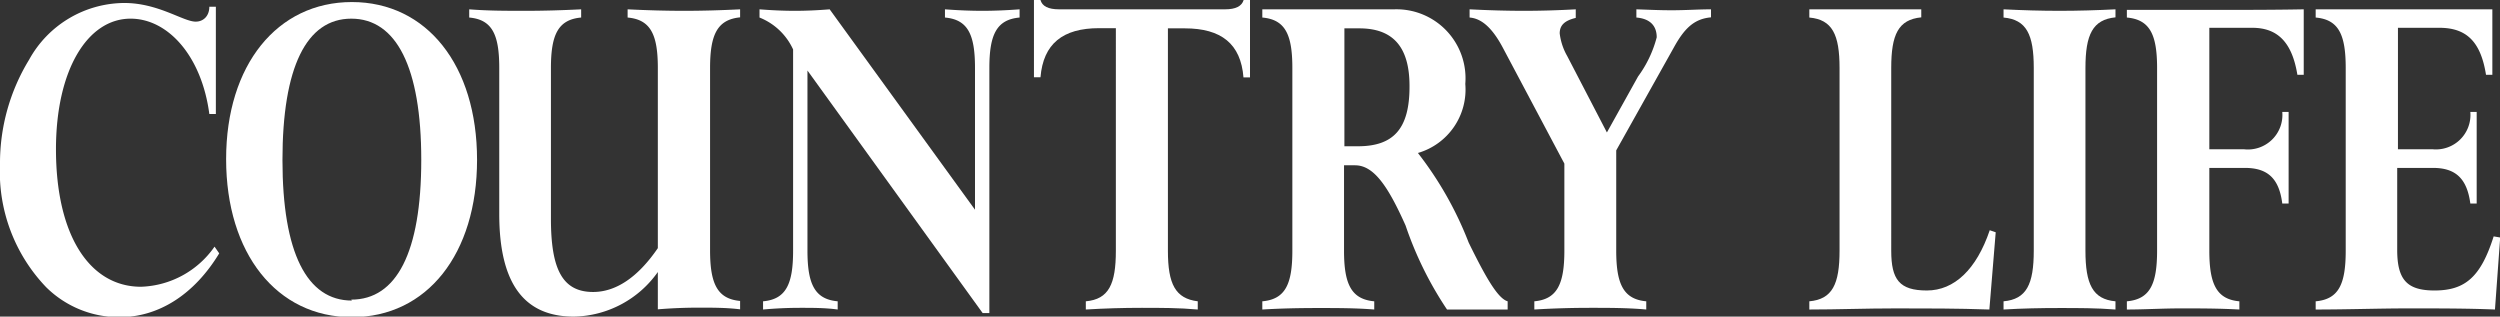
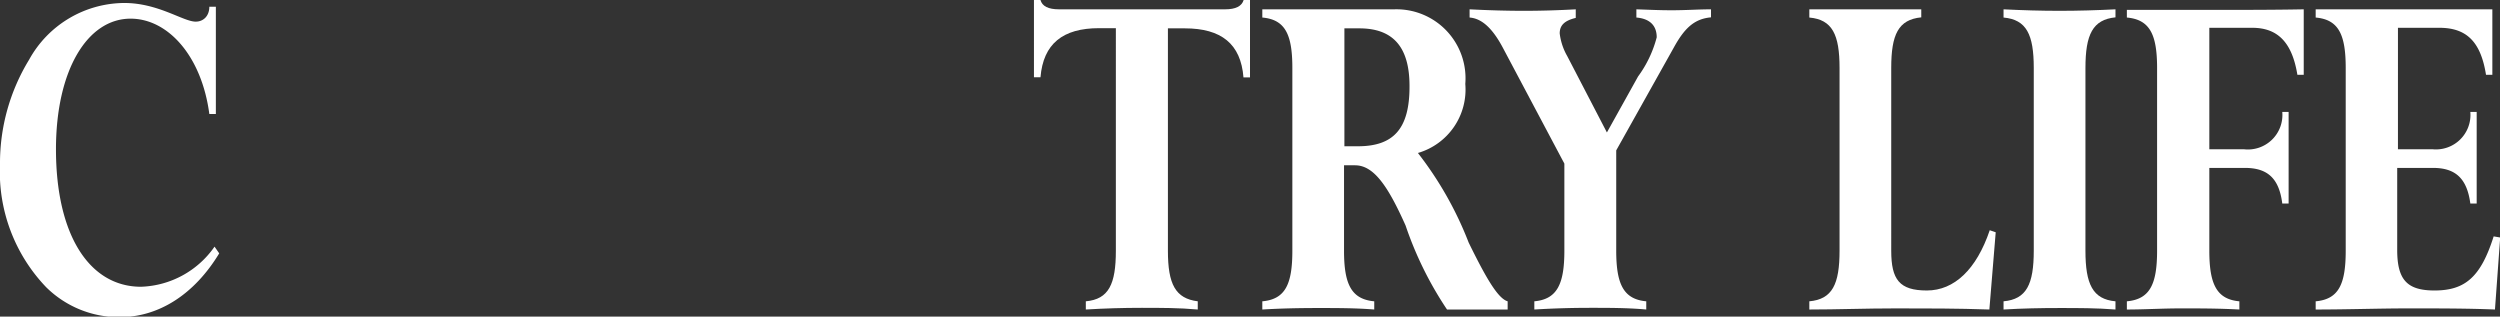
<svg xmlns="http://www.w3.org/2000/svg" width="134" height="16.97" viewBox="0 0 134 16.97">
  <rect x="0" y="0" width="134" height="16.97" fill="#333333" stroke="none" />
  <defs>
    <style>.cls-1{fill:#fff;}</style>
  </defs>
  <title>logo--country-life</title>
  <g id="Layer_2" data-name="Layer 2">
    <g id="Layer_2-2" data-name="Layer 2">
      <path class="cls-1" d="M133.66,12.67c-.69,2.18-1.53,2.9-3.17,2.9-1.48,0-2-.58-2-2.18V9h1.92c1.19,0,1.82.55,2,1.91h.34V6h-.34A1.85,1.85,0,0,1,130.38,8h-1.85V1.49h2.22c1.46,0,2.22.75,2.5,2.52h.34V.5c-1.7,0-3.34,0-4.93,0s-3.1,0-4.54,0V.94c1.23.11,1.61.91,1.61,2.7v9.8c0,1.8-.38,2.6-1.61,2.71v.44c1.72,0,3.38-.06,5-.06s3.15,0,4.61.06l.28-3.86Z" />
      <path class="cls-1" d="M118.68.53c-1.6,0-3.13,0-4.68,0V.94c1.23.11,1.62.91,1.62,2.7v9.8c0,1.8-.39,2.6-1.62,2.71v.44c.93,0,1.9-.06,2.91-.06s2,0,3.12.06v-.44c-1.22-.11-1.61-.92-1.61-2.71V9h1.91c1.2,0,1.83.55,2,1.91h.34V6h-.34A1.85,1.85,0,0,1,120.27,8h-1.85V1.49h2.3c1.38,0,2.14.8,2.42,2.52h.34V.5C121.86.53,120.27.53,118.68.53Z" />
      <path class="cls-1" d="M107.39.5V.94c1.23.11,1.62.91,1.62,2.7v9.8c0,1.8-.39,2.6-1.62,2.71v.44c1-.06,2-.08,3-.08s2,0,3,.08v-.44c-1.22-.11-1.61-.92-1.61-2.71V3.64c0-1.79.39-2.59,1.61-2.71V.5c-1,.05-2,.08-3,.08S108.4.55,107.39.5Z" />
      <path class="cls-1" d="M103.28,15.57c-1.47,0-1.91-.58-1.91-2.13h0V3.64c0-1.79.38-2.59,1.61-2.71V.5c-1,0-2,0-3,0s-2,0-3,0V.94c1.23.11,1.62.91,1.62,2.7v9.8c0,1.8-.39,2.6-1.62,2.71v.44c1.49,0,3-.06,4.65-.06s3.29,0,5,.06l.34-4.14-.32-.11C105.94,14.44,104.75,15.57,103.28,15.57Z" />
      <path class="cls-1" d="M87.71.5V.94C88.44,1,88.8,1.38,88.8,2a6.17,6.17,0,0,1-1,2.1l-1.67,3L84,3a3.2,3.2,0,0,1-.4-1.21c0-.45.28-.69.86-.83V.5c-.91.05-1.83.08-2.78.08S79.75.55,78.77.5V.94c.67.05,1.25.6,1.81,1.67l3.27,6.16v4.67c0,1.79-.39,2.6-1.61,2.71v.44c1-.06,2-.09,3-.09s2,0,3,.09v-.44c-1.22-.11-1.61-.92-1.61-2.71h0V8.06l3.08-5.5c.55-1,1.07-1.55,2-1.63V.5c-.67,0-1.36.05-2.09.05S88.37.52,87.71.5Z" />
      <path class="cls-1" d="M78.72,13A18.93,18.93,0,0,0,76,8.2a3.54,3.54,0,0,0,2.54-3.7,3.7,3.7,0,0,0-3.81-4H67.66V.94c1.23.11,1.61.91,1.61,2.7v9.8c0,1.8-.38,2.6-1.61,2.71v.44c1-.06,2-.08,3-.08s2,0,3,.08v-.44c-1.23-.11-1.62-.92-1.62-2.71V8.86h.59c1,0,1.76,1.1,2.71,3.23a19.05,19.05,0,0,0,2.22,4.5h3.25v-.44C80.29,16,79.65,14.9,78.72,13ZM72.78,7.84h-.72V1.52h.8c1.81,0,2.69,1,2.69,3.09C75.56,6.93,74.67,7.84,72.78,7.84Z" />
      <path class="cls-1" d="M65.66.5H56.77c-.59,0-.91-.17-1-.5h-.35V4.14h.35c.15-1.79,1.19-2.63,3.14-2.63h.9V13.44c0,1.79-.38,2.6-1.61,2.71v.44c1-.06,2-.09,3-.09s2,0,3,.09v-.44C63,16,62.6,15.23,62.6,13.44V1.52h.91c1.95,0,3,.83,3.14,2.63H67V0h-.34C66.56.33,66.24.5,65.66.5Z" />
-       <path class="cls-1" d="M50.65.5V.94c1.23.11,1.61.91,1.61,2.7v7.6L44.47.5c-.62.05-1.24.08-1.87.08S41.35.55,40.71.5V.94a3.33,3.33,0,0,1,1.8,1.71V13.44c0,1.79-.38,2.6-1.61,2.71v.44c.67-.06,1.33-.09,2-.09s1.34,0,2,.09v-.44c-1.23-.11-1.62-.92-1.62-2.71h0V3.78l9.39,13h.36V3.64c0-1.79.39-2.59,1.62-2.7V.5c-.67.05-1.34.08-2,.08S51.32.55,50.65.5Z" />
-       <path class="cls-1" d="M33.64.5V.94c1.23.11,1.62.91,1.62,2.7V13.3c-1.08,1.58-2.26,2.35-3.47,2.35-1.66,0-2.26-1.25-2.26-3.92h0V3.64c0-1.79.39-2.59,1.62-2.7V.5c-1,.05-2,.08-3,.08s-2,0-3-.08V.94c1.23.11,1.61.91,1.61,2.7v7.83c0,3.7,1.31,5.5,4,5.5a5.63,5.63,0,0,0,4.5-2.39v2c.73-.06,1.46-.09,2.21-.09s1.47,0,2.2.09v-.45c-1.22-.11-1.61-.92-1.61-2.71V3.64c0-1.79.39-2.59,1.61-2.71V.5c-1,.05-2,.08-3,.08S34.65.55,33.64.5Z" />
-       <path class="cls-1" d="M18.86.11c-4,0-6.74,3.37-6.74,8.42S14.83,17,18.86,17s6.71-3.39,6.71-8.44S22.88.11,18.86.11Zm0,16c-2.41,0-3.72-2.56-3.72-7.53S16.42,1,18.83,1s3.75,2.6,3.75,7.57S21.25,16.06,18.83,16.06Z" />
      <path class="cls-1" d="M7.56,15.37C4.8,15.37,3,12.61,3,8,3,3.75,4.69,1,7,1c2,0,3.81,2,4.22,5.11h.35V.36h-.35c0,.5-.32.8-.73.8-.67,0-2-1-3.83-1A5.86,5.86,0,0,0,1.56,3.2,10.63,10.63,0,0,0,0,8.8a8.93,8.93,0,0,0,2.48,6.6A5.55,5.55,0,0,0,6.41,17c2.09,0,4-1.21,5.34-3.42l-.25-.36A5,5,0,0,1,7.56,15.37Z" />
    </g>
  </g>
</svg>